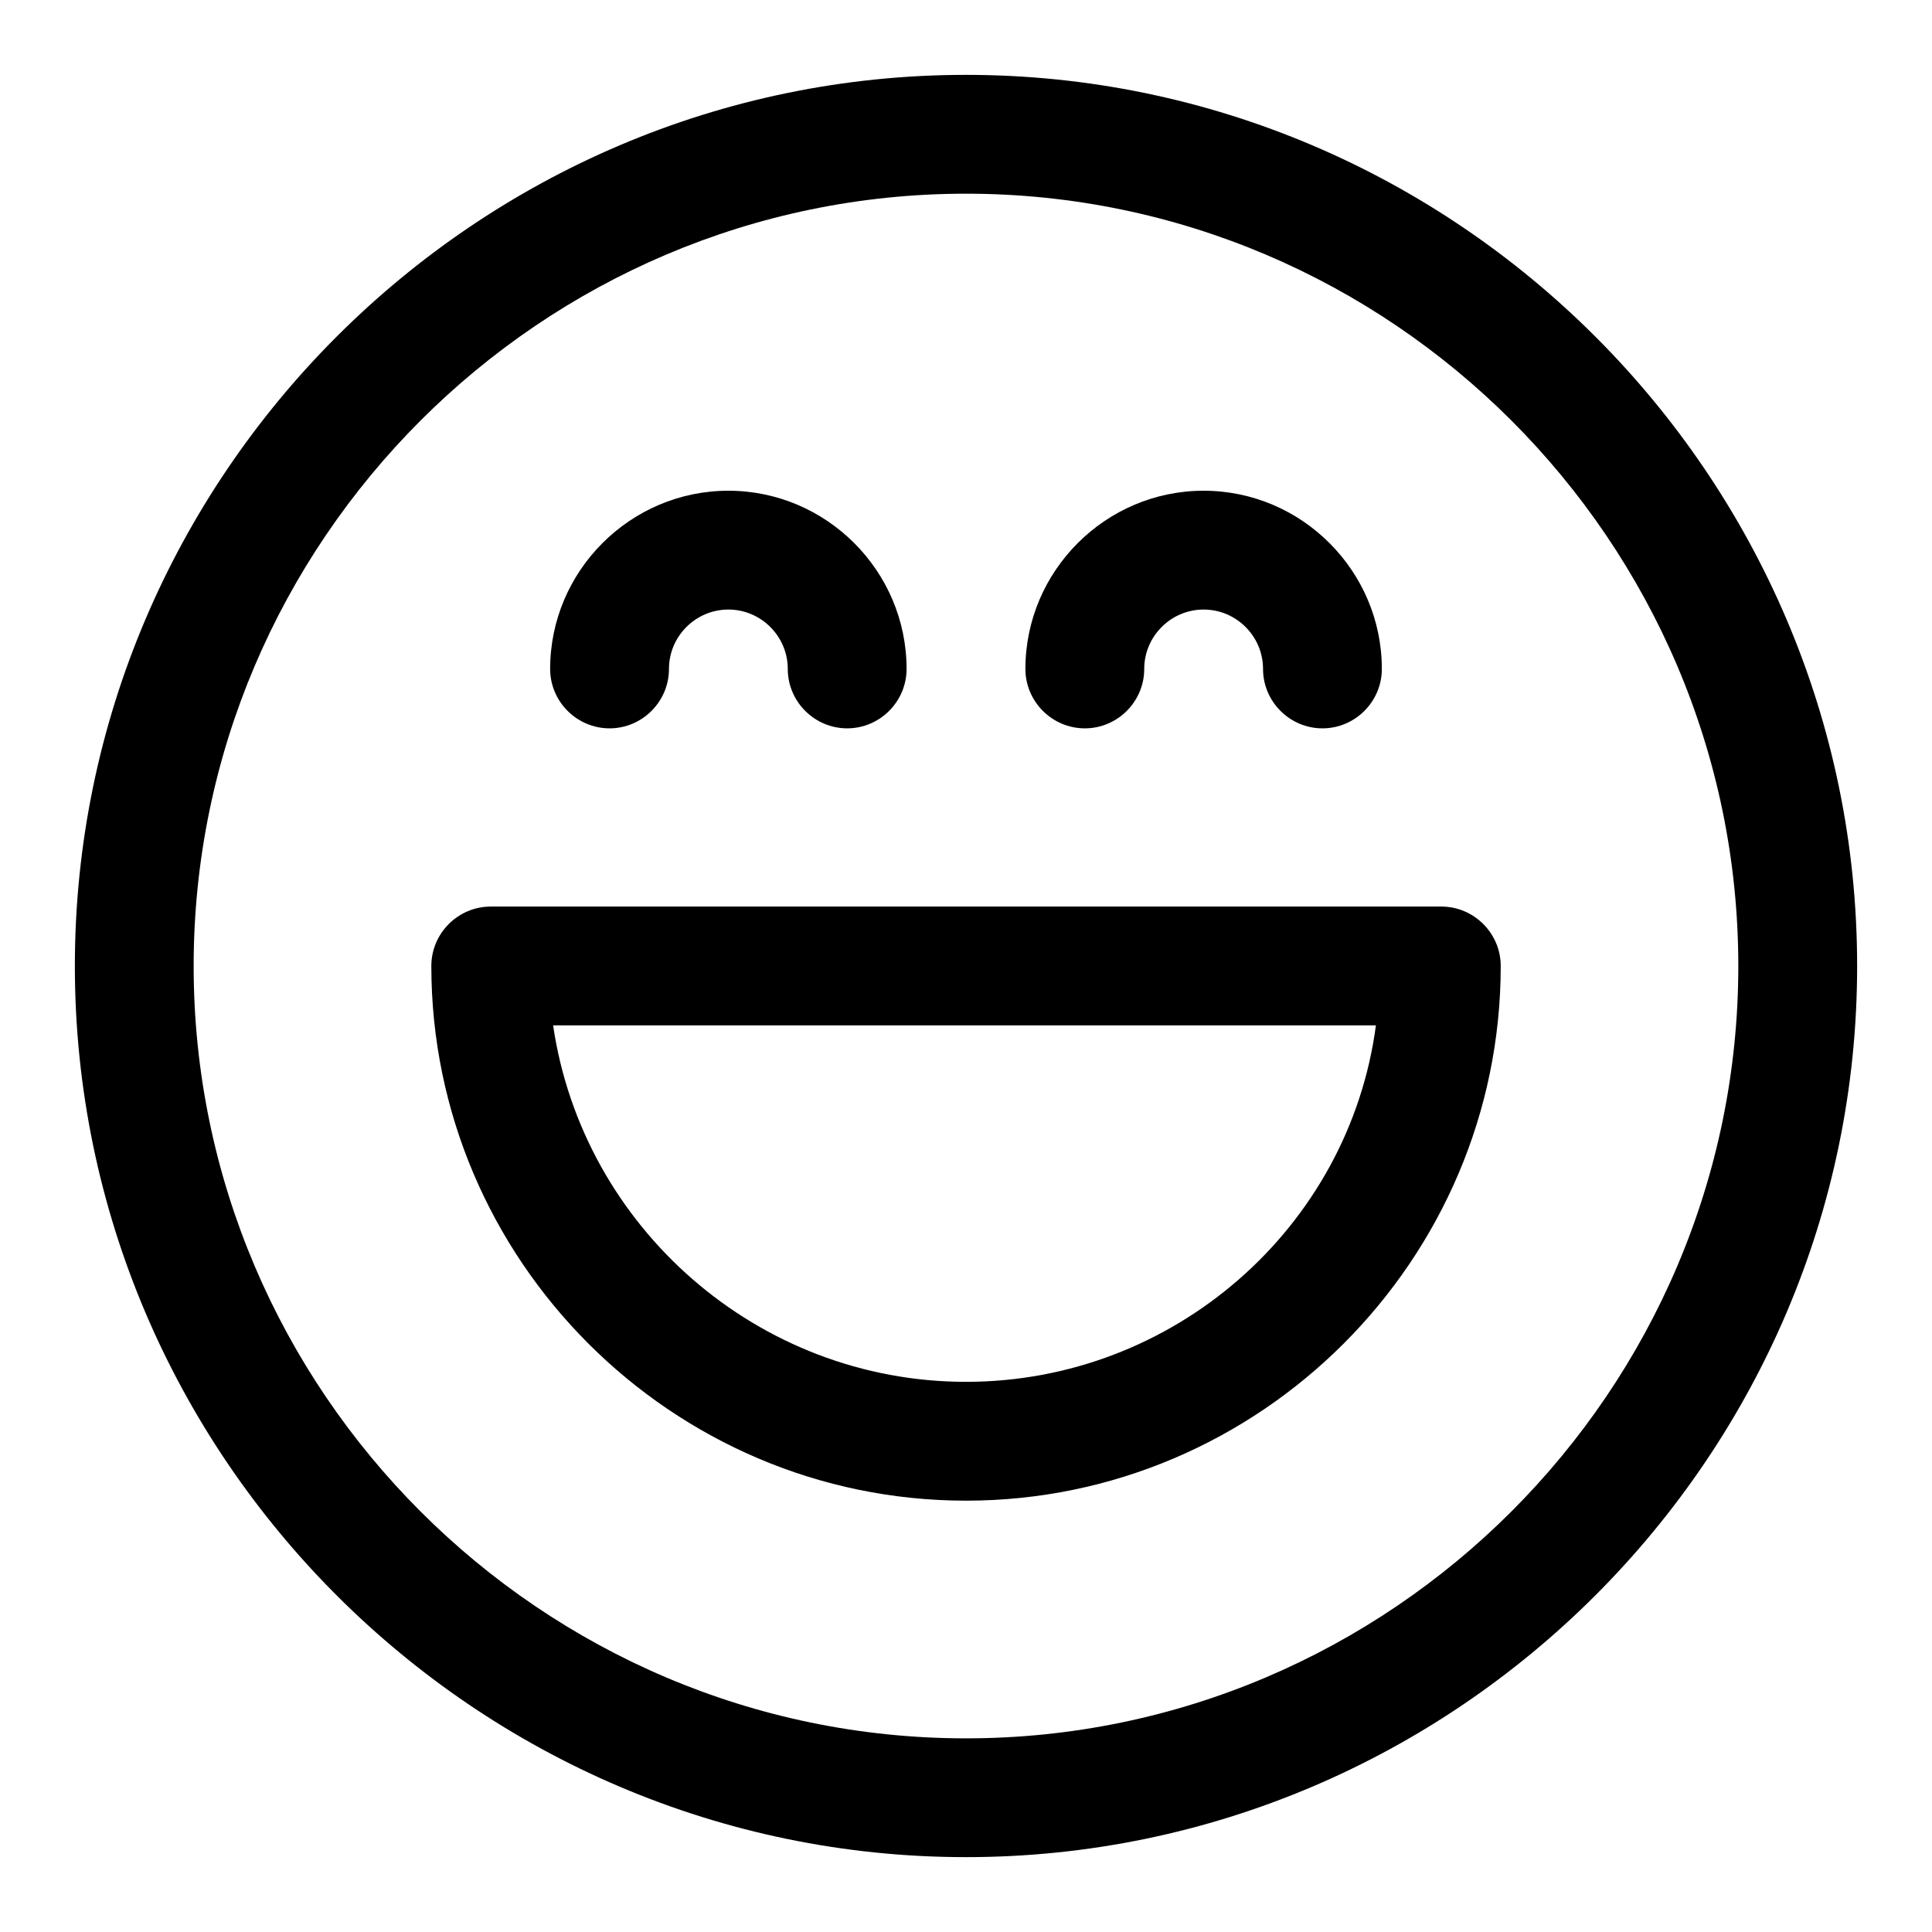
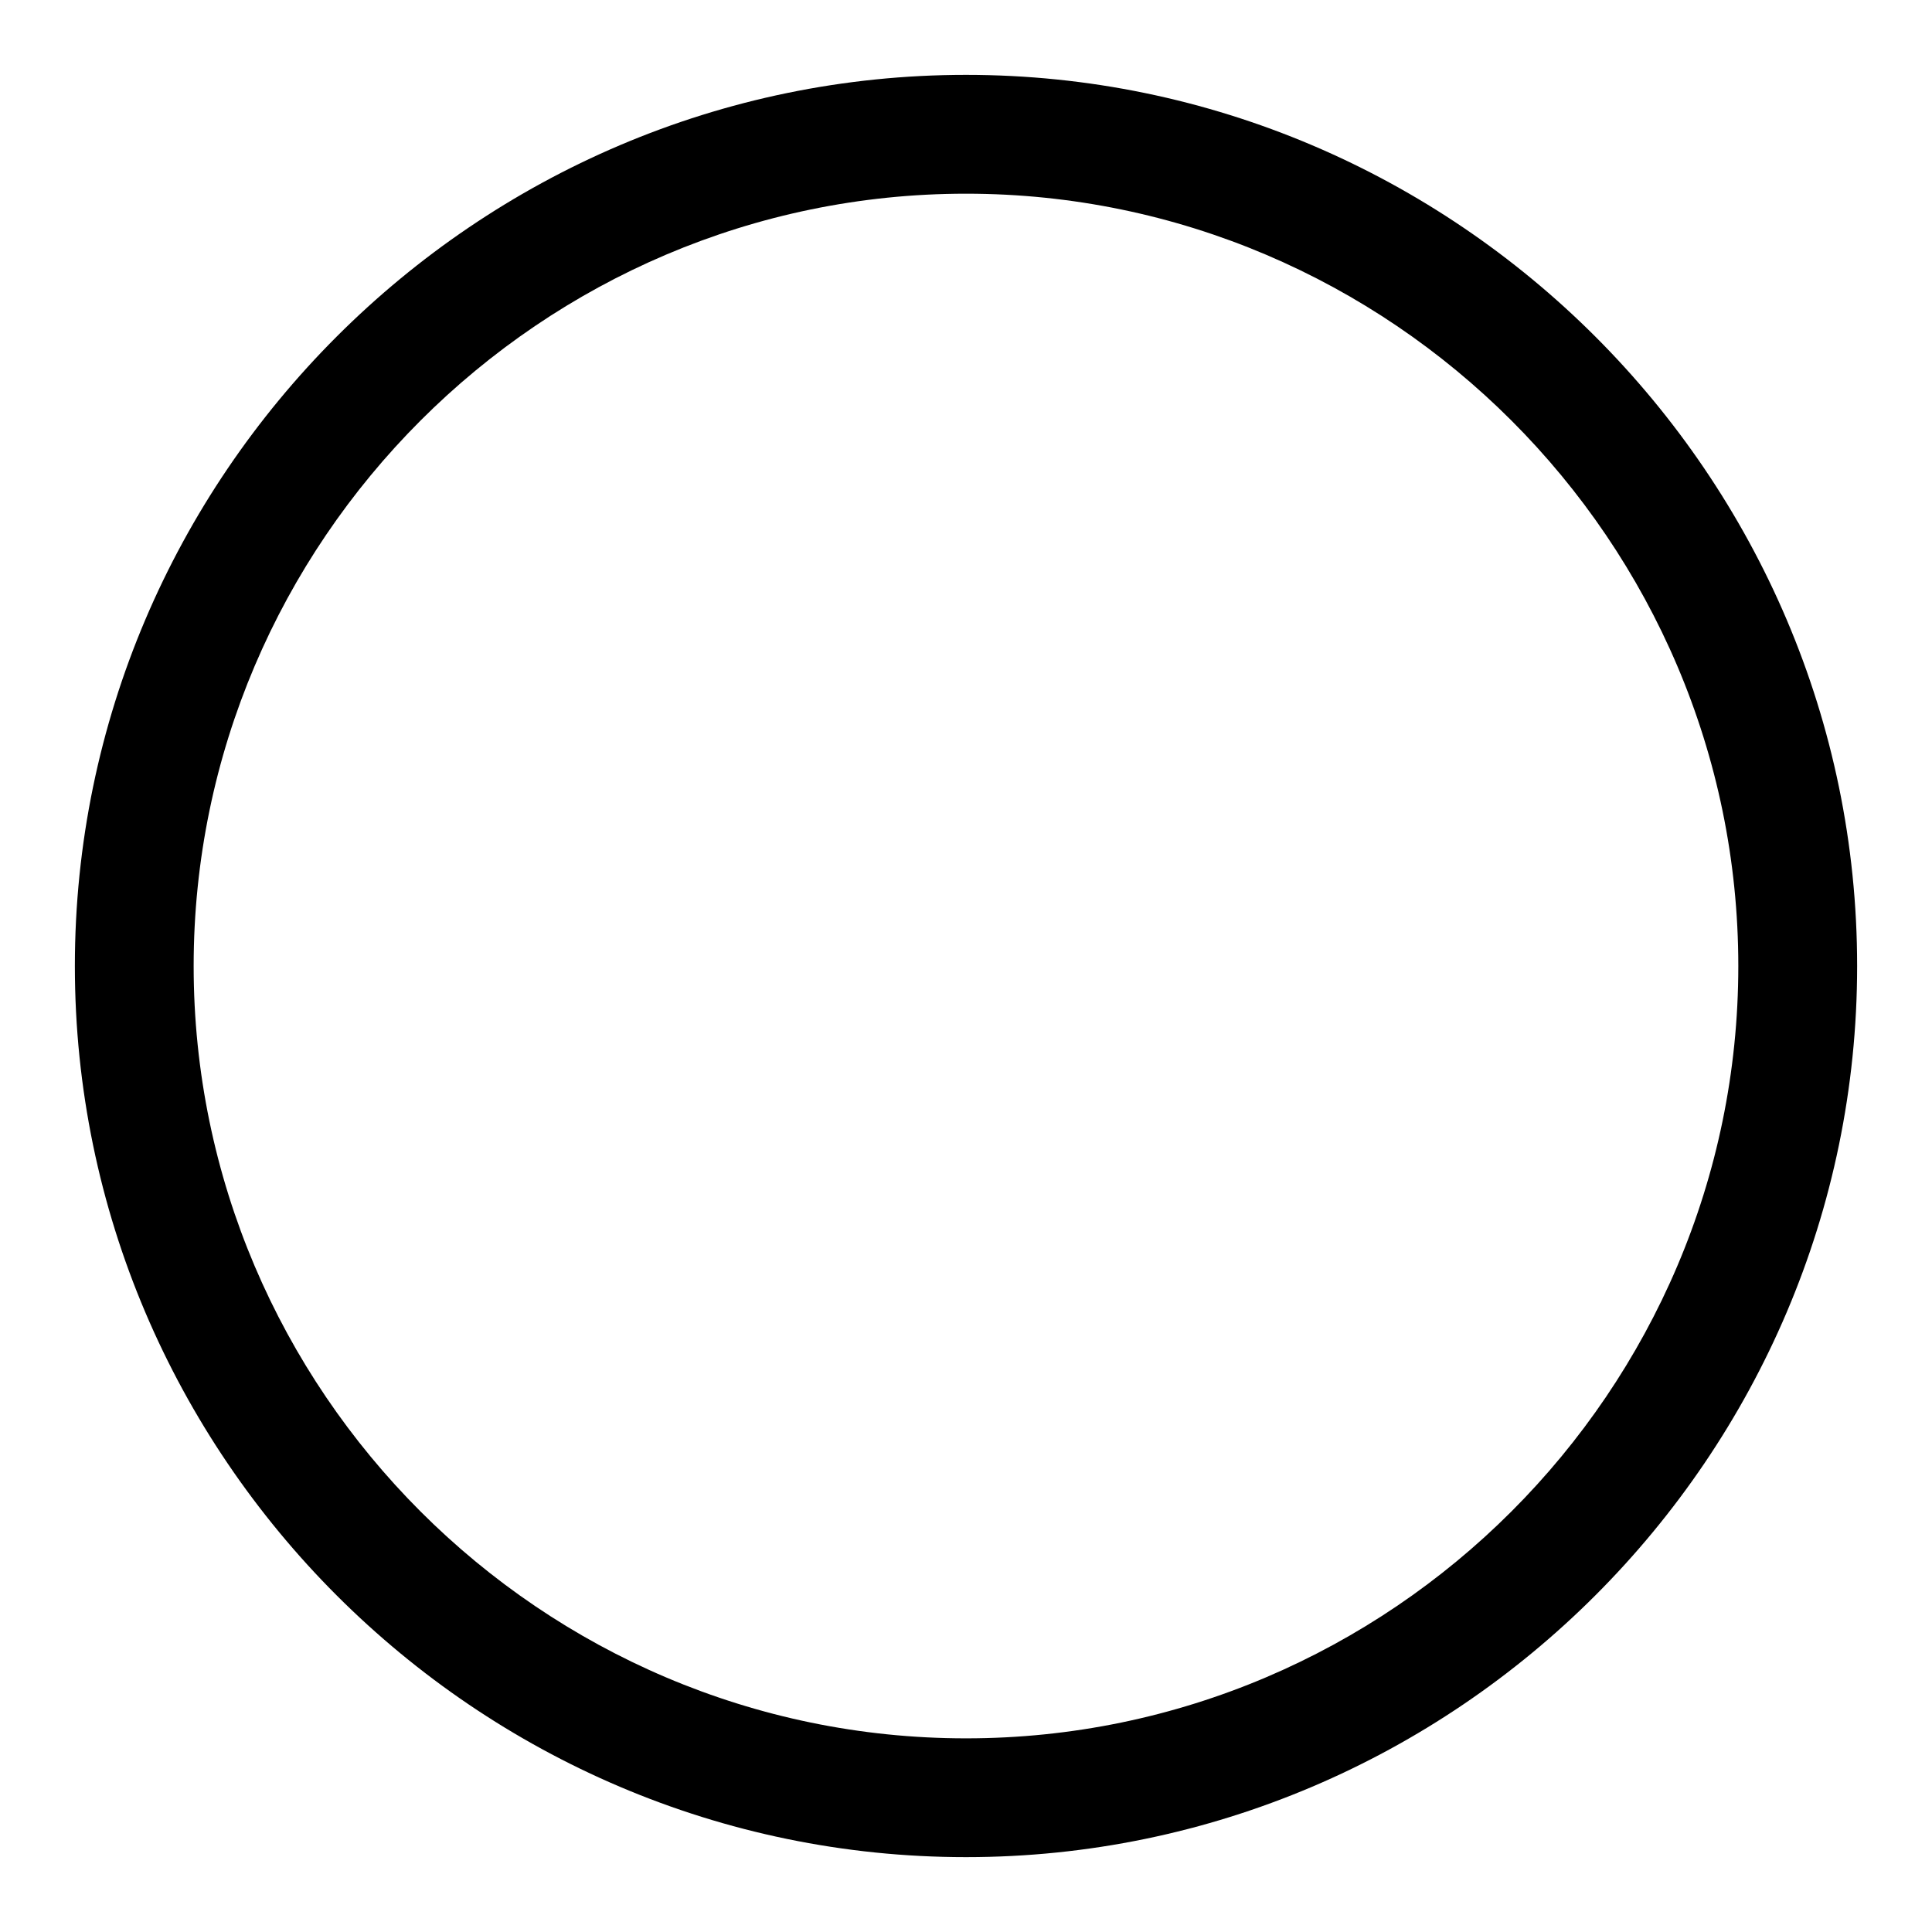
<svg xmlns="http://www.w3.org/2000/svg" fill="#000000" width="800px" height="800px" version="1.1" viewBox="144 144 512 512">
  <g>
-     <path d="m400 163.84c-129.89 0-236.16 106.27-236.16 236.16 0 129.89 106.27 236.16 236.16 236.16 129.89 0 236.16-106.27 236.16-236.16 0.004-129.89-106.27-236.16-236.16-236.16zm0 440.84c-112.57 0-204.68-92.102-204.68-204.67s92.105-204.68 204.68-204.68 204.67 92.102 204.67 204.67c0 112.57-92.102 204.68-204.67 204.68z" />
-     <path d="m525.95 384.25h-251.9c-8.66 0-15.742 7.086-15.742 15.742 0 77.934 63.762 141.7 141.7 141.7s141.7-63.762 141.7-141.7c0-8.656-7.086-15.742-15.746-15.742zm-125.95 125.95c-55.105 0-101.55-40.934-109.42-94.465h218.05c-7.086 53.531-53.531 94.465-108.63 94.465z" />
-     <path d="m431.49 337.02c8.66 0 15.742-7.086 15.742-15.742 0-8.66 7.086-15.742 15.742-15.742 8.66 0 15.742 7.086 15.742 15.742 0 8.66 7.086 15.742 15.742 15.742 8.66 0 15.742-7.086 15.742-15.742 0-25.977-21.254-47.23-47.23-47.23s-47.23 21.254-47.23 47.23c0.004 8.656 7.09 15.742 15.75 15.742z" />
-     <path d="m305.54 337.02c8.66 0 15.742-7.086 15.742-15.742 0-8.66 7.086-15.742 15.742-15.742 8.66 0 15.742 7.086 15.742 15.742 0 8.66 7.086 15.742 15.742 15.742 8.66 0 15.742-7.086 15.742-15.742 0-25.977-21.254-47.23-47.23-47.23s-47.23 21.254-47.23 47.23c0.004 8.656 7.09 15.742 15.75 15.742z" />
+     <path d="m400 163.84c-129.89 0-236.16 106.27-236.16 236.16 0 129.89 106.27 236.16 236.16 236.16 129.89 0 236.16-106.27 236.16-236.16 0.004-129.89-106.27-236.16-236.16-236.16m0 440.84c-112.57 0-204.68-92.102-204.68-204.67s92.105-204.68 204.68-204.68 204.67 92.102 204.67 204.67c0 112.57-92.102 204.68-204.67 204.68z" />
  </g>
</svg>